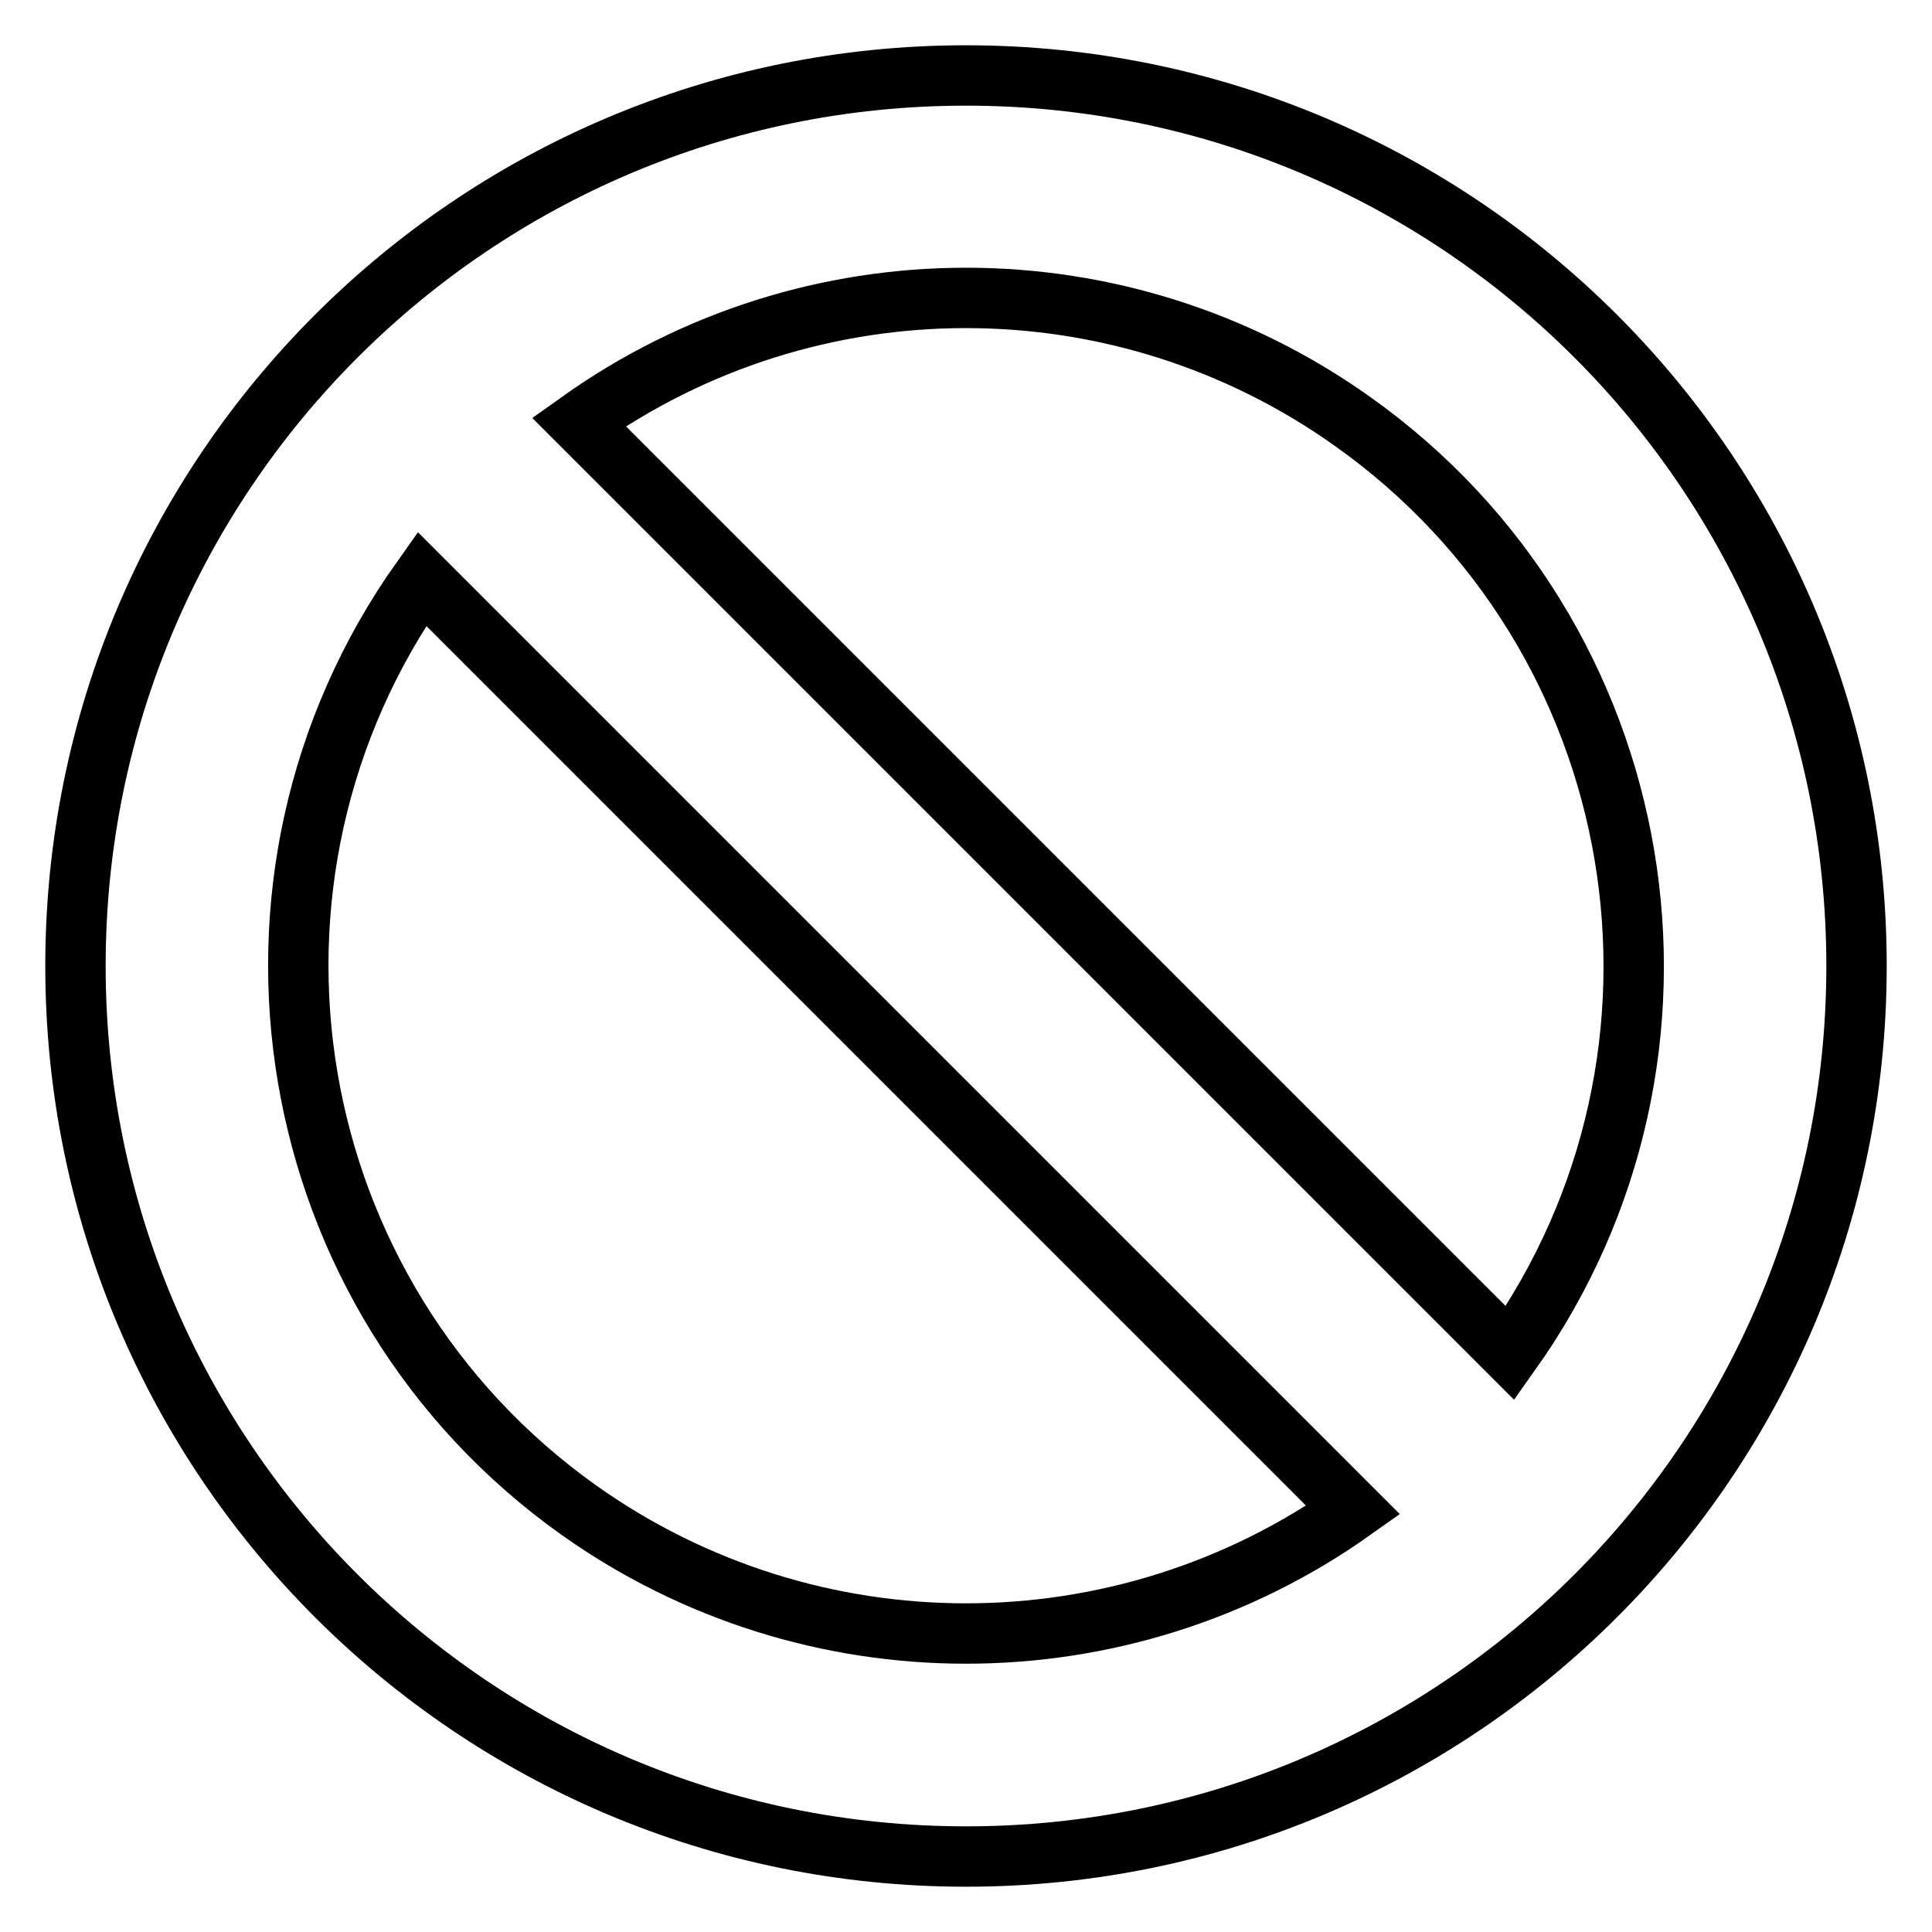
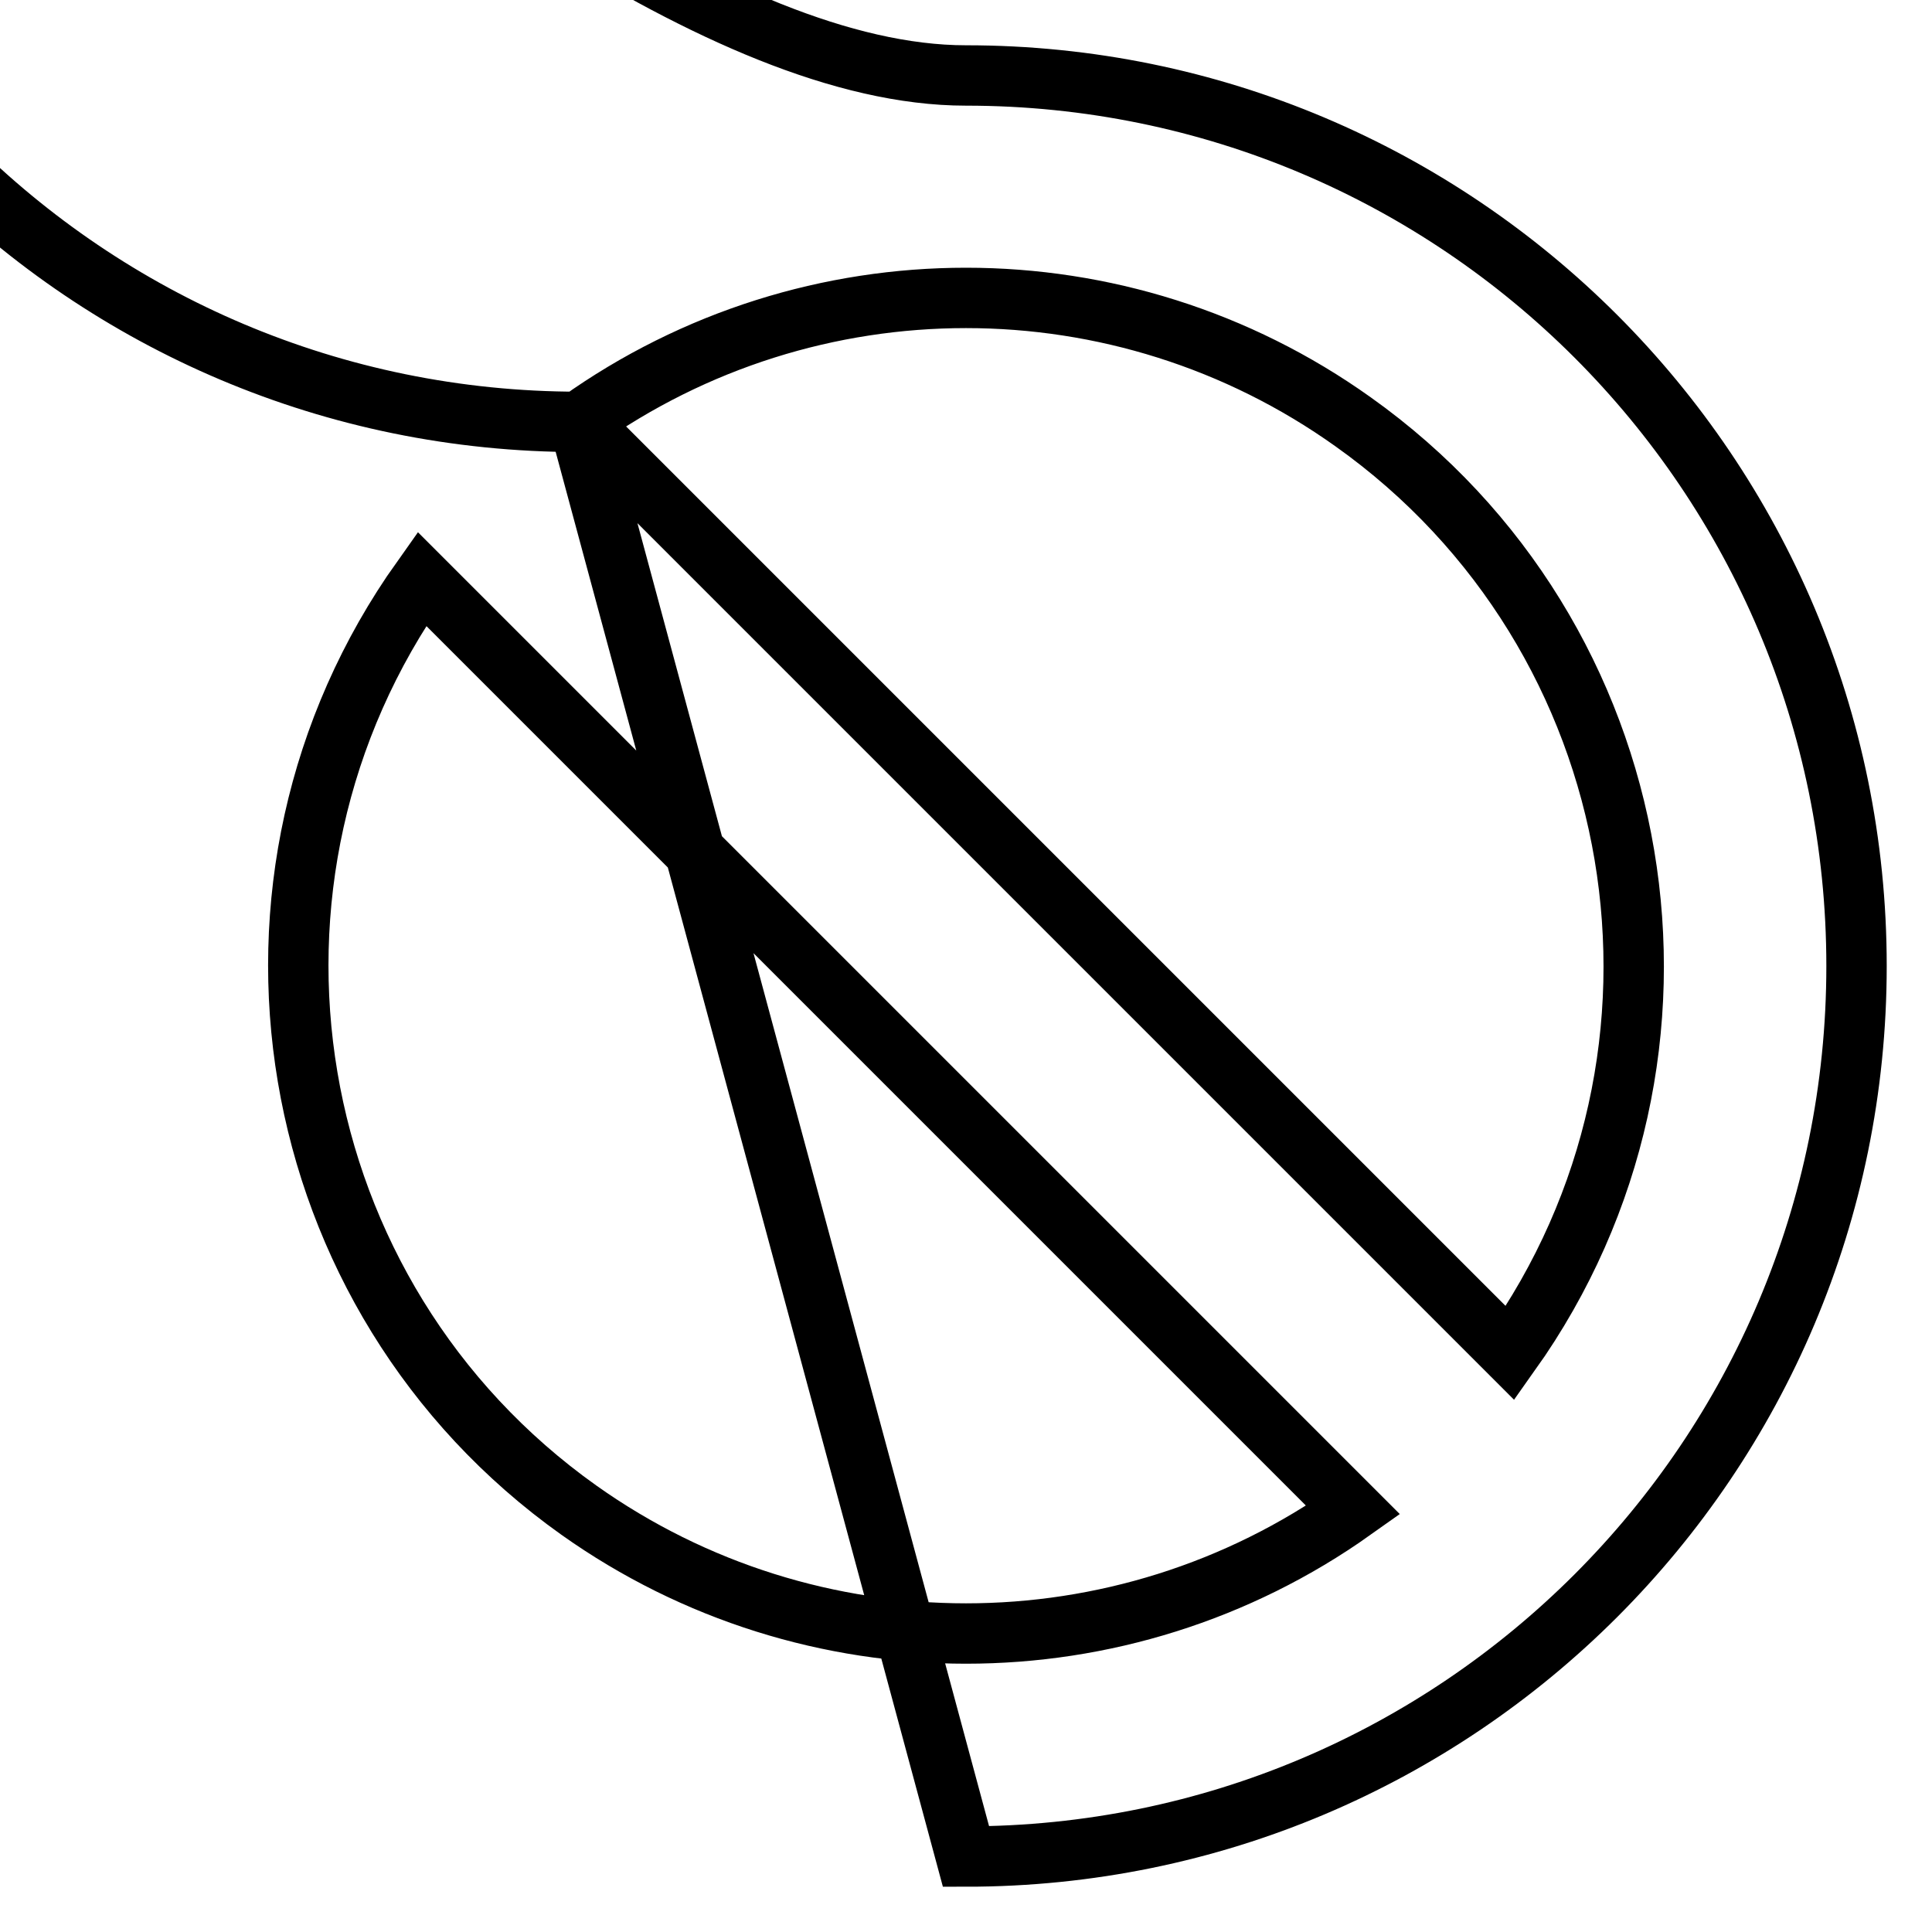
<svg xmlns="http://www.w3.org/2000/svg" version="1.1" x="0px" y="0px" viewBox="0 0 256 256" enable-background="new 0 0 256 256" xml:space="preserve">
  <g>
-     <path stroke-width="8" fill-opacity="0" stroke="#000000" d="M55.9,76.7c-28.3,39.8-19,95.1,20.8,123.4c30.7,21.8,71.9,21.8,102.6,0L55.9,76.7z M76.7,55.9l123.4,123.4 c28.3-39.8,19-95.1-20.8-123.4C148.6,34,107.4,34,76.7,55.9z M128,246c-65.2,0-118-52.8-118-118S62.8,10,128,10s118,52.8,118,118 C246,193.2,193.2,246,128,246z" />
+     <path stroke-width="8" fill-opacity="0" stroke="#000000" d="M55.9,76.7c-28.3,39.8-19,95.1,20.8,123.4c30.7,21.8,71.9,21.8,102.6,0L55.9,76.7z M76.7,55.9l123.4,123.4 c28.3-39.8,19-95.1-20.8-123.4C148.6,34,107.4,34,76.7,55.9z c-65.2,0-118-52.8-118-118S62.8,10,128,10s118,52.8,118,118 C246,193.2,193.2,246,128,246z" />
  </g>
</svg>